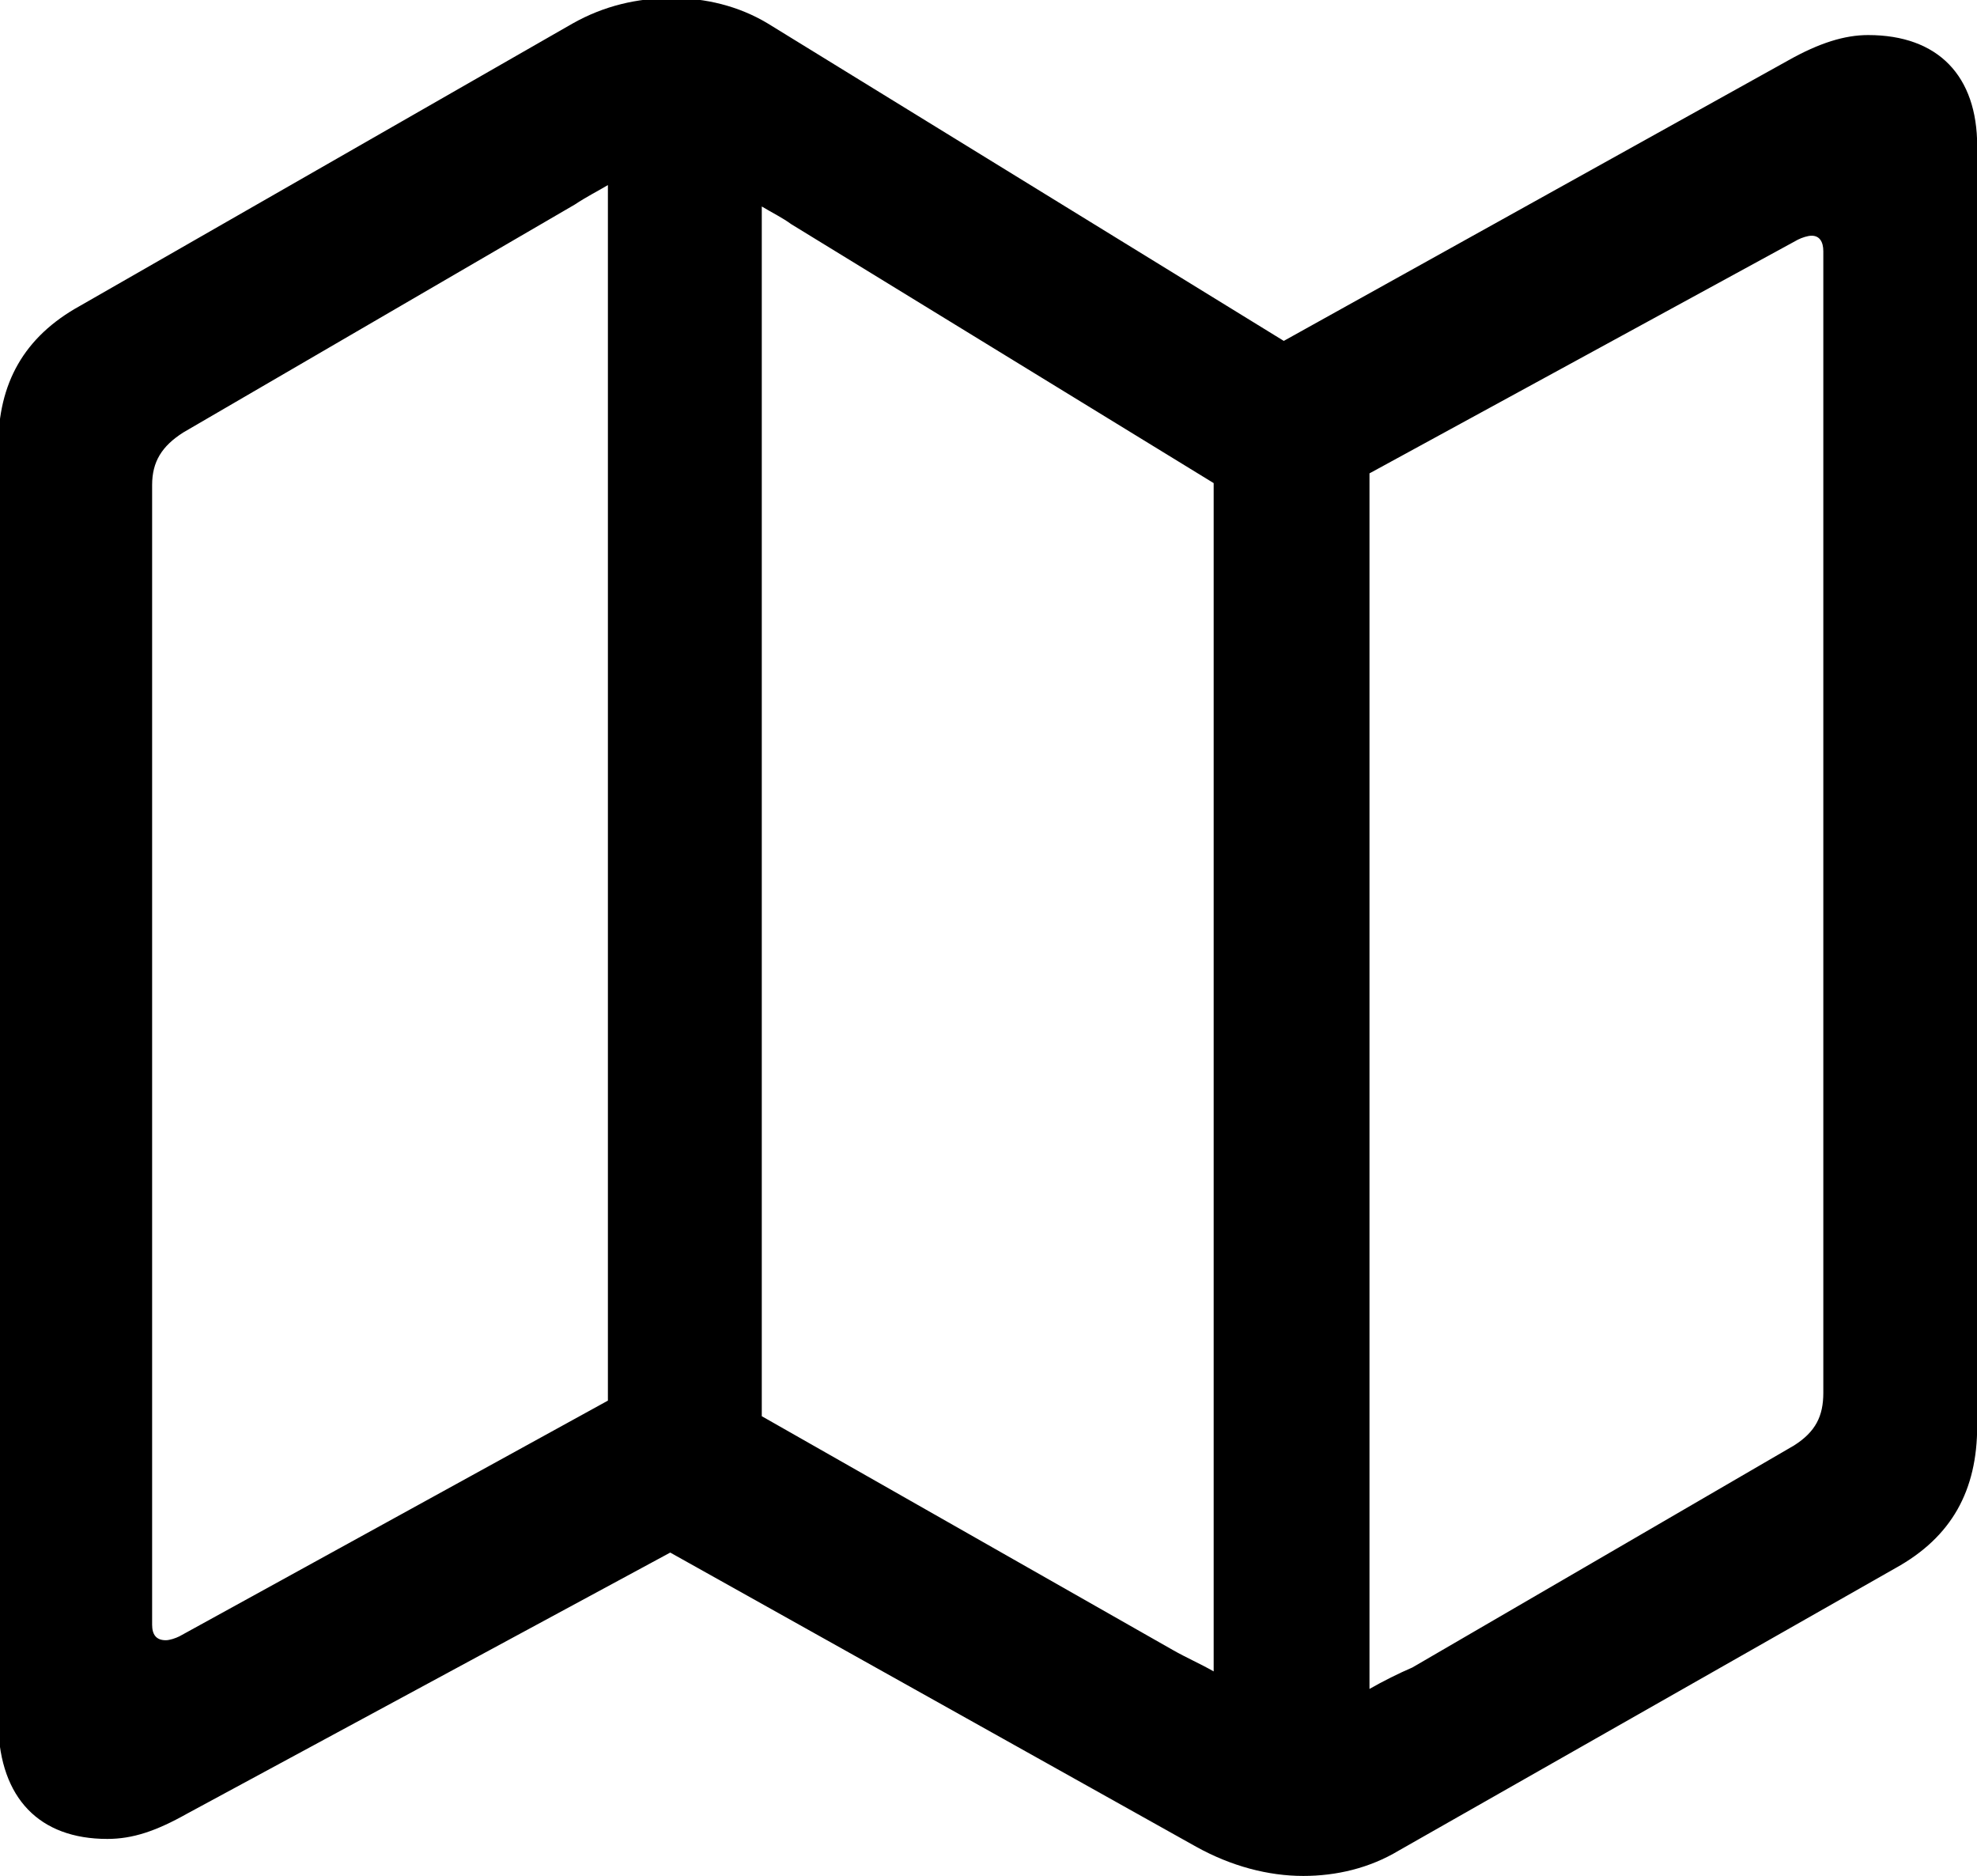
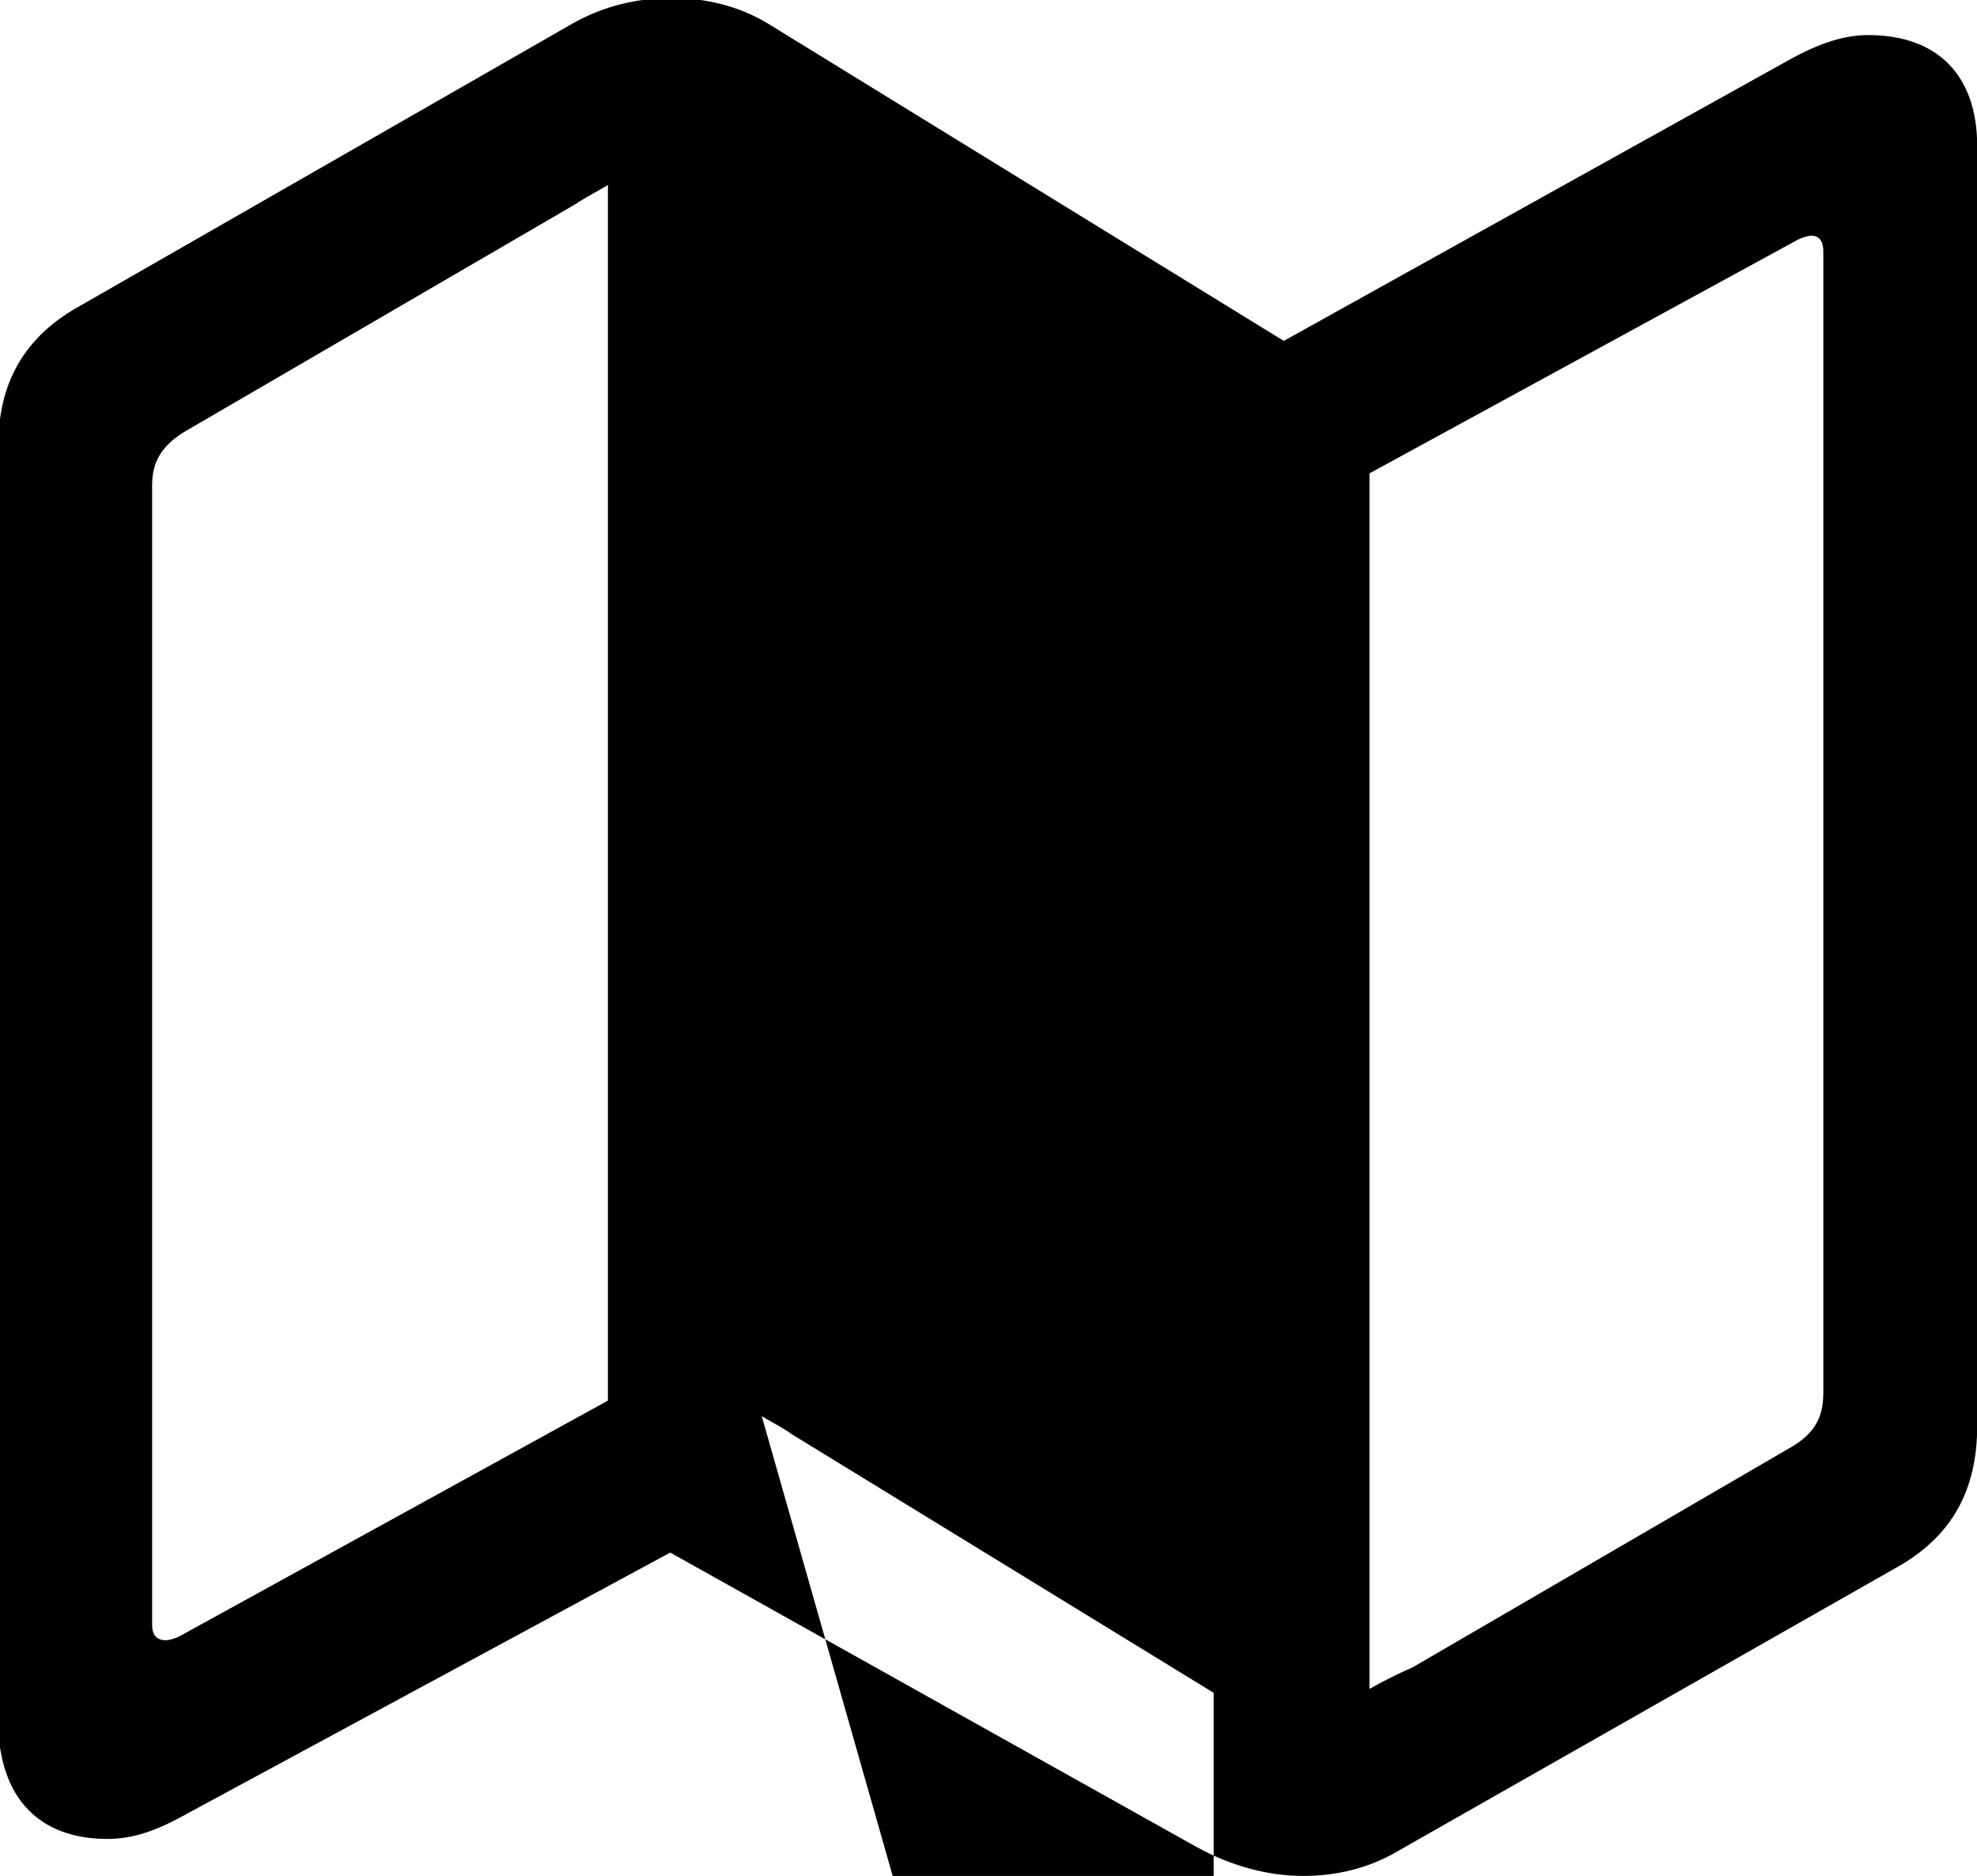
<svg xmlns="http://www.w3.org/2000/svg" version="1.1" id="Layer_1" x="0px" y="0px" viewBox="0 0 101.5 96.3" style="enable-background:new 0 0 101.5 96.3;" xml:space="preserve">
  <g id="Symbols">
    <g id="Regular-M" transform="matrix(1 0 0 1 1386.61 1126)">
-       <path d="M-1381.1-1031.6c1.3,0,2.5-0.4,4.1-1.3l24.8-13.4l27,15.1c1.8,1,3.7,1.5,5.5,1.5c1.7,0,3.4-0.4,4.9-1.3l25.5-14.5    c2.9-1.6,4.2-4,4.2-7.3v-65.7c0-3.6-2-5.7-5.6-5.7c-1.2,0-2.5,0.4-4.1,1.3l-25.9,14.4l-26.5-16.3c-1.5-0.9-3.2-1.3-4.9-1.3    c-1.8,0-3.5,0.4-5.1,1.3l-25.3,14.5c-2.9,1.6-4.2,4-4.2,7.2v65.7C-1386.6-1033.7-1384.6-1031.6-1381.1-1031.6z M-1355.4-1054.1    l-22,12.1c-0.2,0.1-0.5,0.2-0.7,0.2c-0.5,0-0.7-0.3-0.7-0.8v-58.5c0-1.2,0.5-2,1.6-2.7l20.1-11.7c0.6-0.4,1.2-0.7,1.7-1V-1054.1z     M-1347.5-1053.3v-62.1c0.5,0.3,1.1,0.6,1.5,0.9l21.7,13.3v61c-0.7-0.4-1.4-0.7-2.1-1.1L-1347.5-1053.3z M-1316.3-1039.3v-62.4    l22-12c0.2-0.1,0.5-0.2,0.7-0.2c0.4,0,0.6,0.3,0.6,0.8v58.6c0,1.2-0.4,2-1.5,2.7l-19.6,11.4    C-1314.8-1040.1-1315.6-1039.7-1316.3-1039.3z" />
+       <path d="M-1381.1-1031.6c1.3,0,2.5-0.4,4.1-1.3l24.8-13.4l27,15.1c1.8,1,3.7,1.5,5.5,1.5c1.7,0,3.4-0.4,4.9-1.3l25.5-14.5    c2.9-1.6,4.2-4,4.2-7.3v-65.7c0-3.6-2-5.7-5.6-5.7c-1.2,0-2.5,0.4-4.1,1.3l-25.9,14.4l-26.5-16.3c-1.5-0.9-3.2-1.3-4.9-1.3    c-1.8,0-3.5,0.4-5.1,1.3l-25.3,14.5c-2.9,1.6-4.2,4-4.2,7.2v65.7C-1386.6-1033.7-1384.6-1031.6-1381.1-1031.6z M-1355.4-1054.1    l-22,12.1c-0.2,0.1-0.5,0.2-0.7,0.2c-0.5,0-0.7-0.3-0.7-0.8v-58.5c0-1.2,0.5-2,1.6-2.7l20.1-11.7c0.6-0.4,1.2-0.7,1.7-1V-1054.1z     M-1347.5-1053.3c0.5,0.3,1.1,0.6,1.5,0.9l21.7,13.3v61c-0.7-0.4-1.4-0.7-2.1-1.1L-1347.5-1053.3z M-1316.3-1039.3v-62.4    l22-12c0.2-0.1,0.5-0.2,0.7-0.2c0.4,0,0.6,0.3,0.6,0.8v58.6c0,1.2-0.4,2-1.5,2.7l-19.6,11.4    C-1314.8-1040.1-1315.6-1039.7-1316.3-1039.3z" />
    </g>
  </g>
</svg>